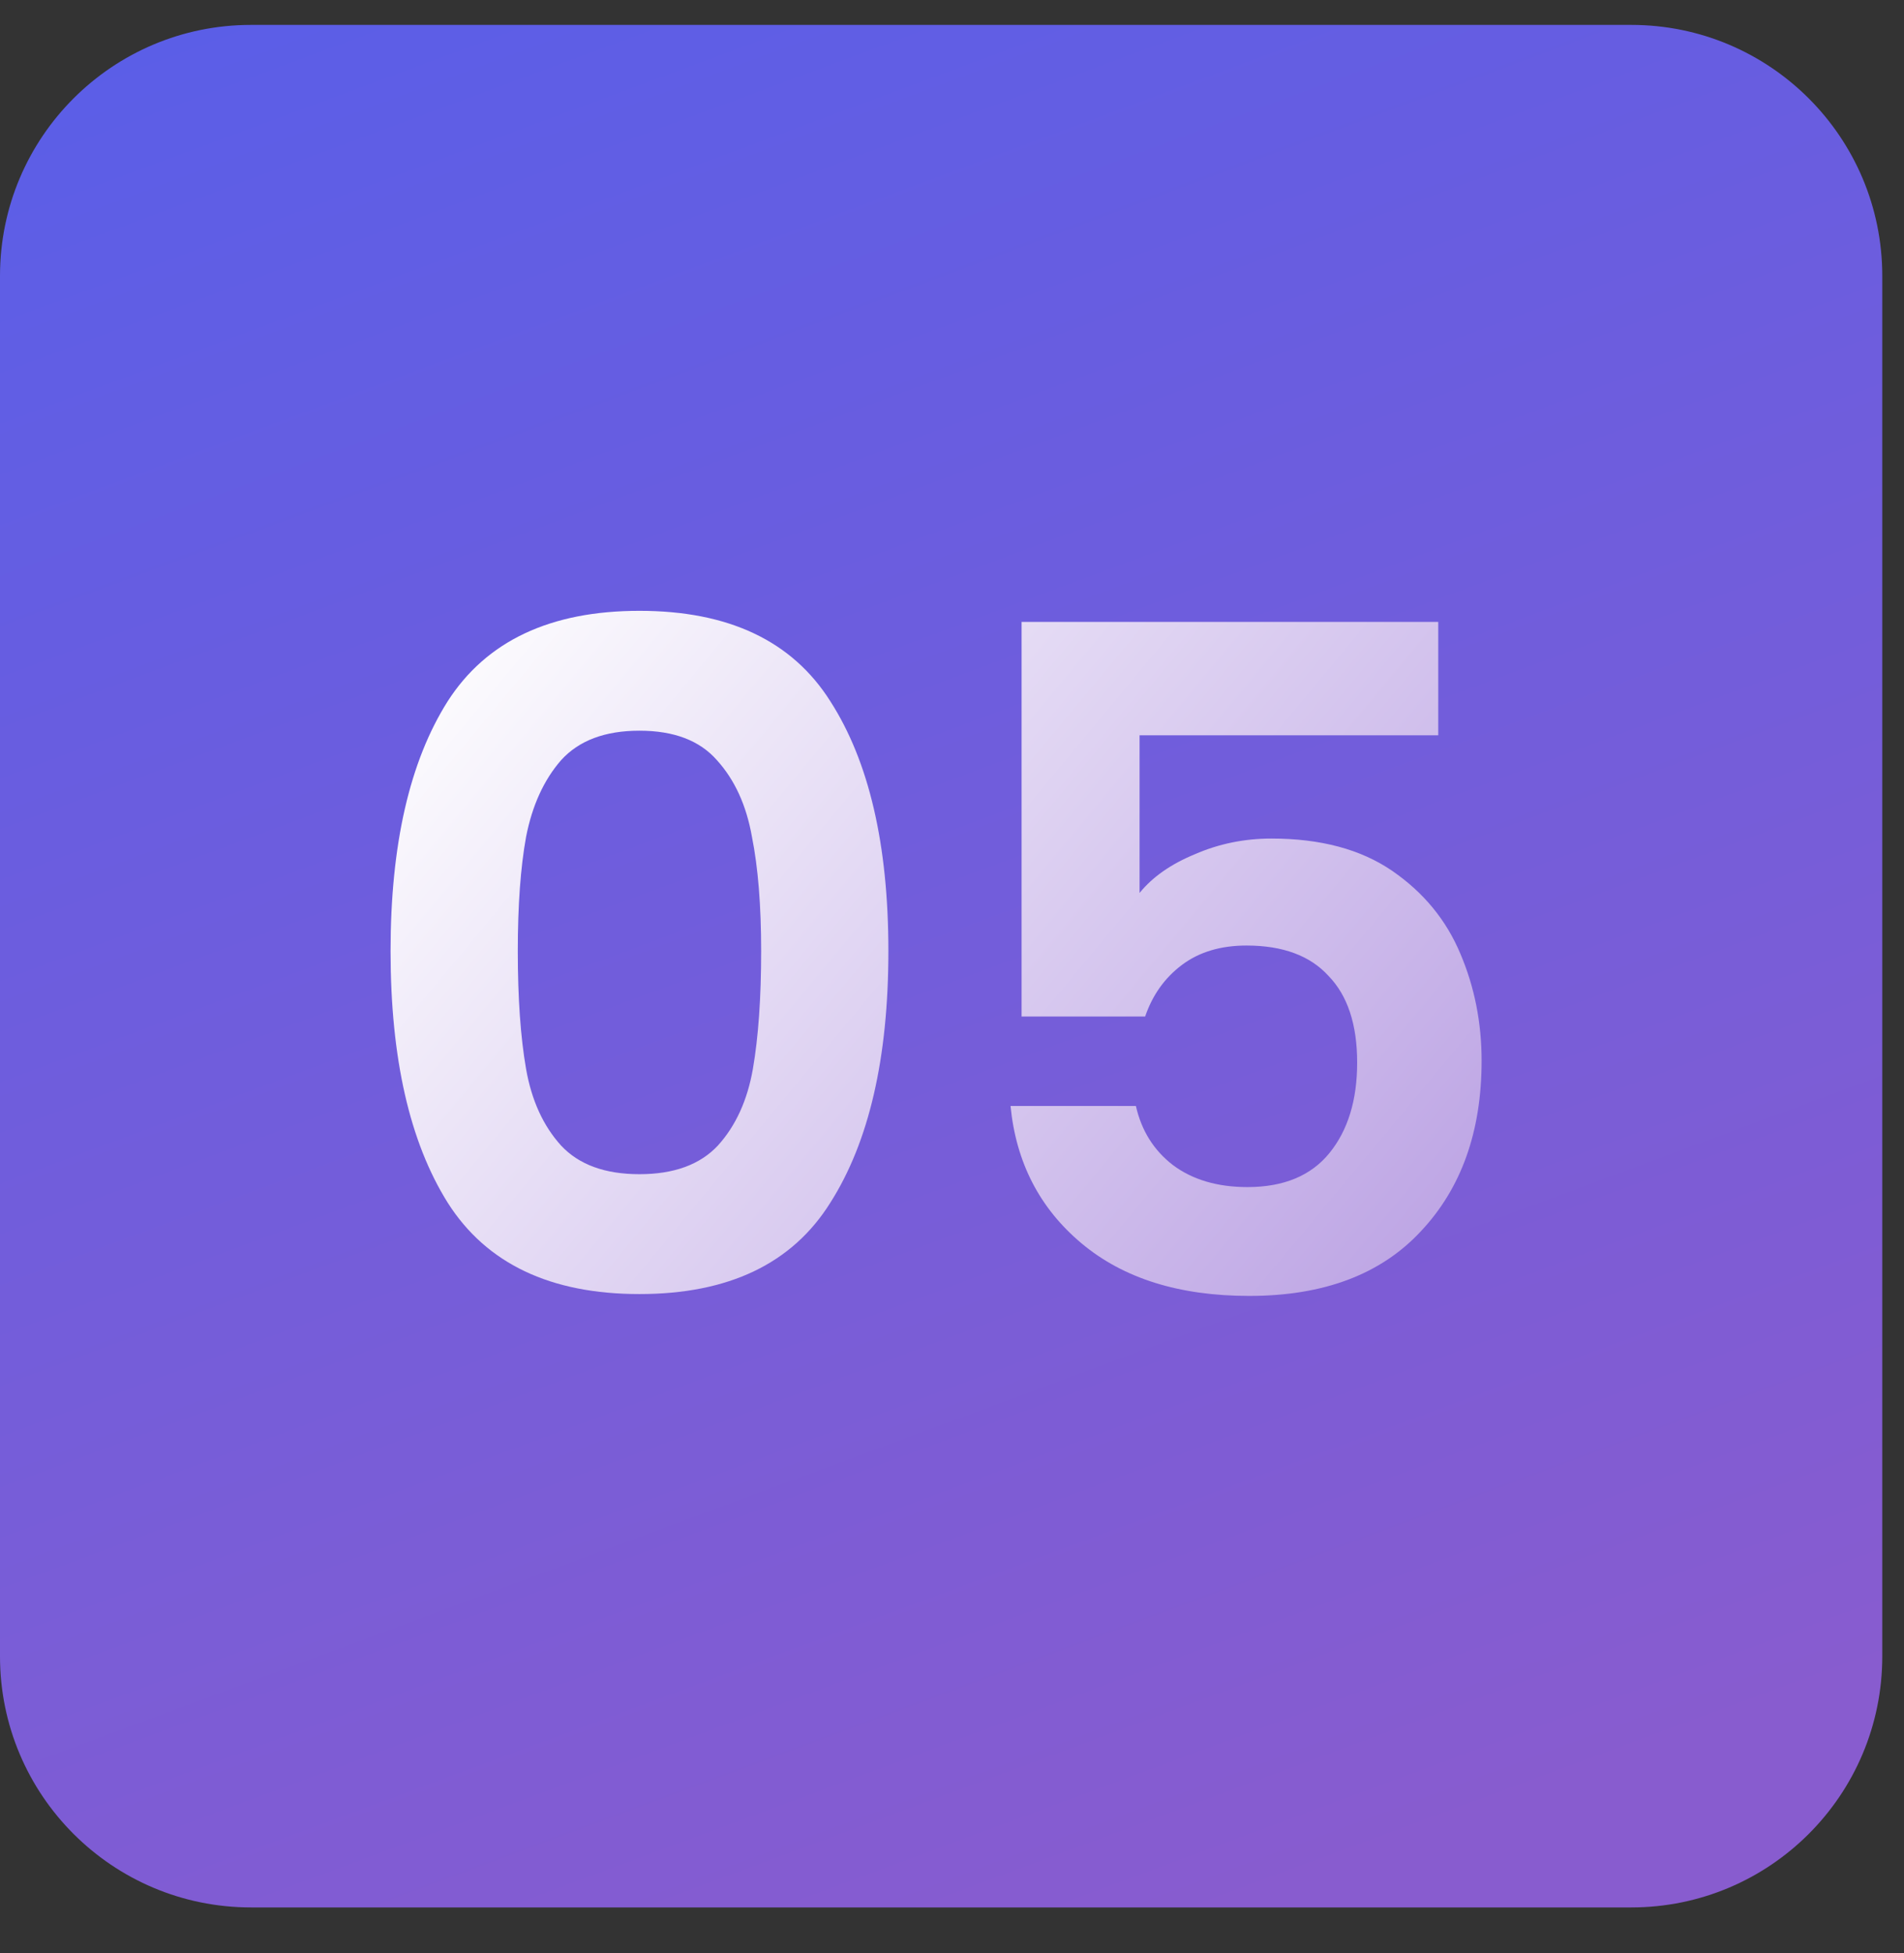
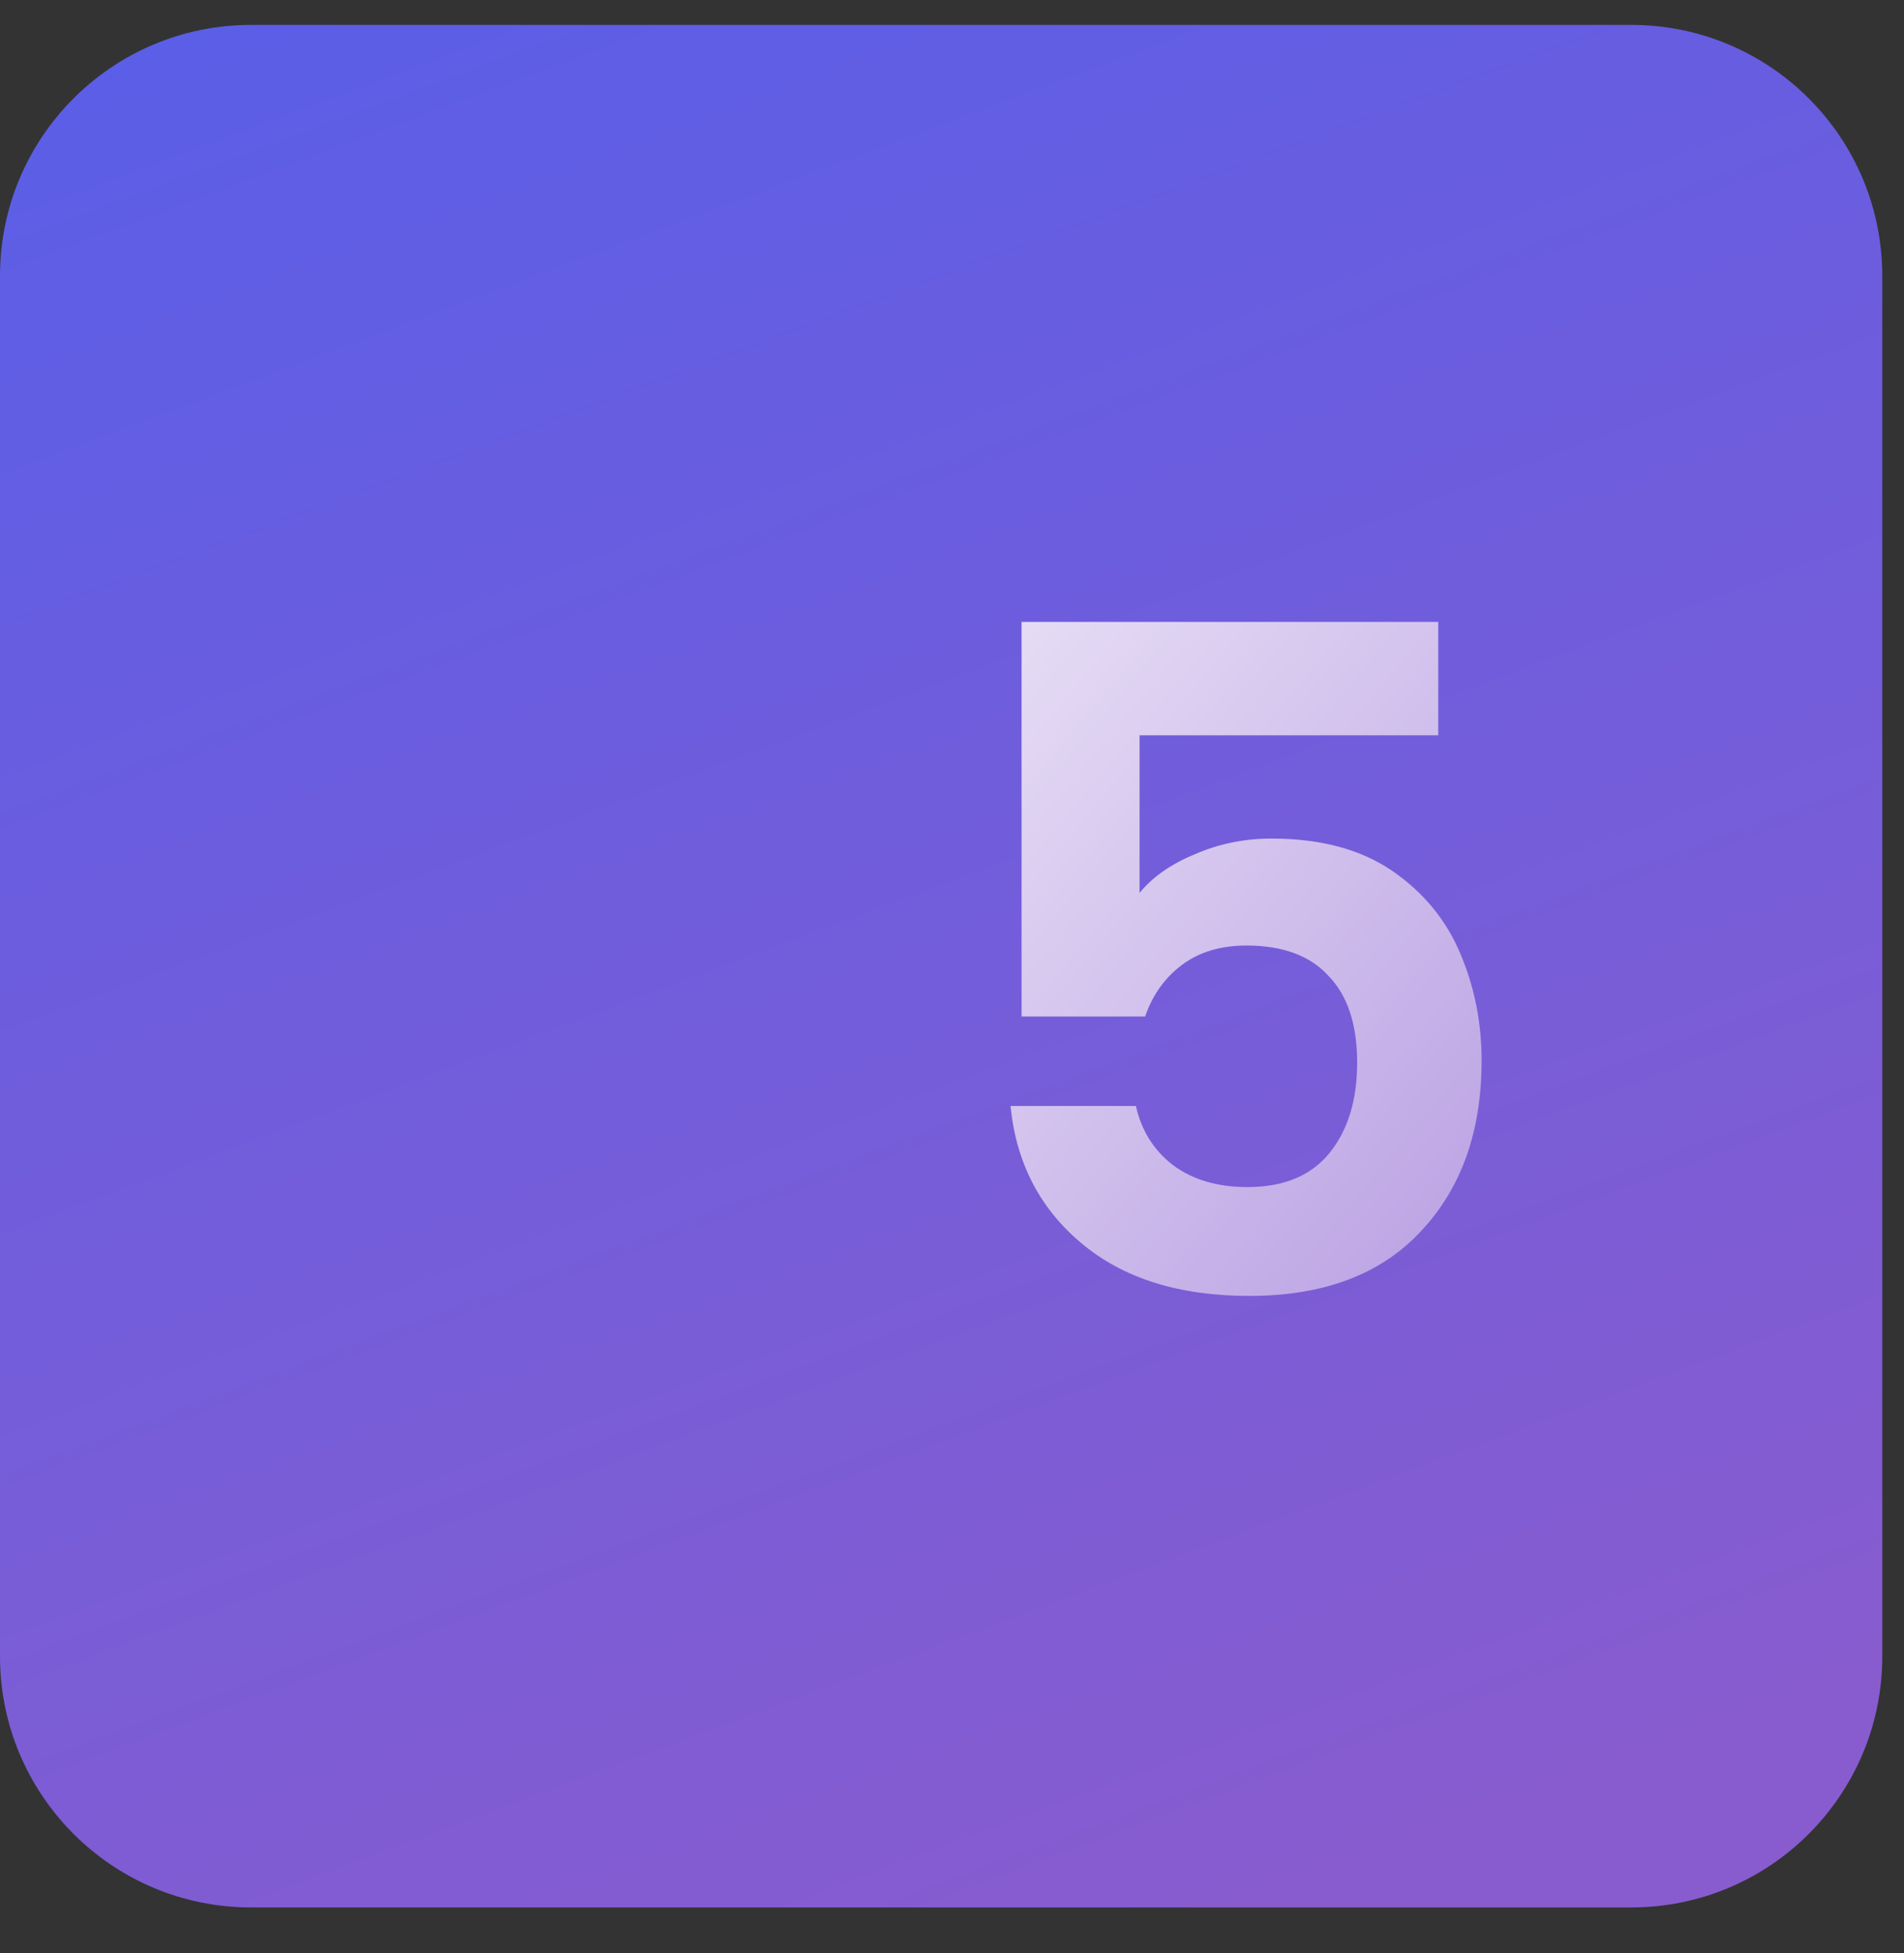
<svg xmlns="http://www.w3.org/2000/svg" width="39" height="40" viewBox="0 0 39 40" fill="none">
  <rect x="0" y="0" width="39" height="40" fill="#333333" stroke="none" />
  <g clip-path="url(#clip0_3502_6154)">
    <g clip-path="url(#clip1_3502_6154)">
      <g clip-path="url(#clip2_3502_6154)">
        <path d="M33.414 0.51H5.141C2.302 0.51 0 2.812 0 5.651V33.924C0 36.763 2.302 39.065 5.141 39.065H33.414C36.253 39.065 38.555 36.763 38.555 33.924V5.651C38.555 2.812 36.253 0.51 33.414 0.51Z" fill="url(#paint0_linear_3502_6154)" />
-         <path d="M8 19.478C8 17.3 8.39 15.595 9.171 14.361C9.964 13.127 11.273 12.51 13.098 12.51C14.924 12.51 16.227 13.127 17.007 14.361C17.8 15.595 18.197 17.3 18.197 19.478C18.197 21.669 17.8 23.387 17.007 24.633C16.227 25.88 14.924 26.503 13.098 26.503C11.273 26.503 9.964 25.88 9.171 24.633C8.39 23.387 8 21.669 8 19.478ZM15.591 19.478C15.591 18.547 15.528 17.766 15.402 17.137C15.289 16.495 15.05 15.972 14.685 15.569C14.332 15.166 13.803 14.965 13.098 14.965C12.393 14.965 11.858 15.166 11.493 15.569C11.141 15.972 10.902 16.495 10.776 17.137C10.662 17.766 10.606 18.547 10.606 19.478C10.606 20.435 10.662 21.241 10.776 21.895C10.889 22.537 11.128 23.06 11.493 23.462C11.858 23.853 12.393 24.048 13.098 24.048C13.803 24.048 14.338 23.853 14.704 23.462C15.069 23.06 15.308 22.537 15.421 21.895C15.534 21.241 15.591 20.435 15.591 19.478Z" fill="url(#paint1_linear_3502_6154)" />
        <path d="M29.46 15.059H23.342V18.288C23.607 17.961 23.984 17.697 24.475 17.495C24.966 17.281 25.489 17.174 26.043 17.174C27.05 17.174 27.874 17.395 28.516 17.835C29.158 18.276 29.624 18.842 29.914 19.535C30.203 20.215 30.348 20.945 30.348 21.725C30.348 23.173 29.933 24.337 29.102 25.219C28.283 26.1 27.113 26.541 25.589 26.541C24.154 26.541 23.009 26.182 22.153 25.464C21.297 24.747 20.812 23.809 20.699 22.651H23.267C23.38 23.154 23.632 23.557 24.022 23.859C24.425 24.161 24.935 24.312 25.552 24.312C26.294 24.312 26.855 24.079 27.232 23.614C27.61 23.148 27.799 22.531 27.799 21.763C27.799 20.983 27.604 20.391 27.213 19.988C26.836 19.573 26.276 19.365 25.533 19.365C25.004 19.365 24.563 19.497 24.211 19.761C23.858 20.026 23.607 20.378 23.456 20.819H20.925V12.737H29.46V15.059Z" fill="url(#paint2_linear_3502_6154)" />
      </g>
    </g>
  </g>
  <defs>
    <linearGradient id="paint0_linear_3502_6154" x1="-24.418" y1="-15.94" x2="-0.389" y2="48.756" gradientUnits="userSpaceOnUse">
      <stop stop-color="#415FF5" />
      <stop offset="1" stop-color="#885CCF" />
    </linearGradient>
    <linearGradient id="paint1_linear_3502_6154" x1="7" y1="14.719" x2="40.617" y2="42.694" gradientUnits="userSpaceOnUse">
      <stop stop-color="white" />
      <stop offset="1" stop-color="#885CCF" />
    </linearGradient>
    <linearGradient id="paint2_linear_3502_6154" x1="7" y1="14.719" x2="40.617" y2="42.694" gradientUnits="userSpaceOnUse">
      <stop stop-color="white" />
      <stop offset="1" stop-color="#885CCF" />
    </linearGradient>
    <clipPath id="clip0_3502_6154">
      <rect width="39" height="39" fill="white" transform="translate(0 0.51)" />
    </clipPath>
    <clipPath id="clip1_3502_6154">
      <rect width="39" height="39" fill="white" transform="translate(0 0.51)" />
    </clipPath>
    <clipPath id="clip2_3502_6154">
      <rect width="39" height="39" fill="white" transform="translate(0 0.51)" />
    </clipPath>
  </defs>
</svg>